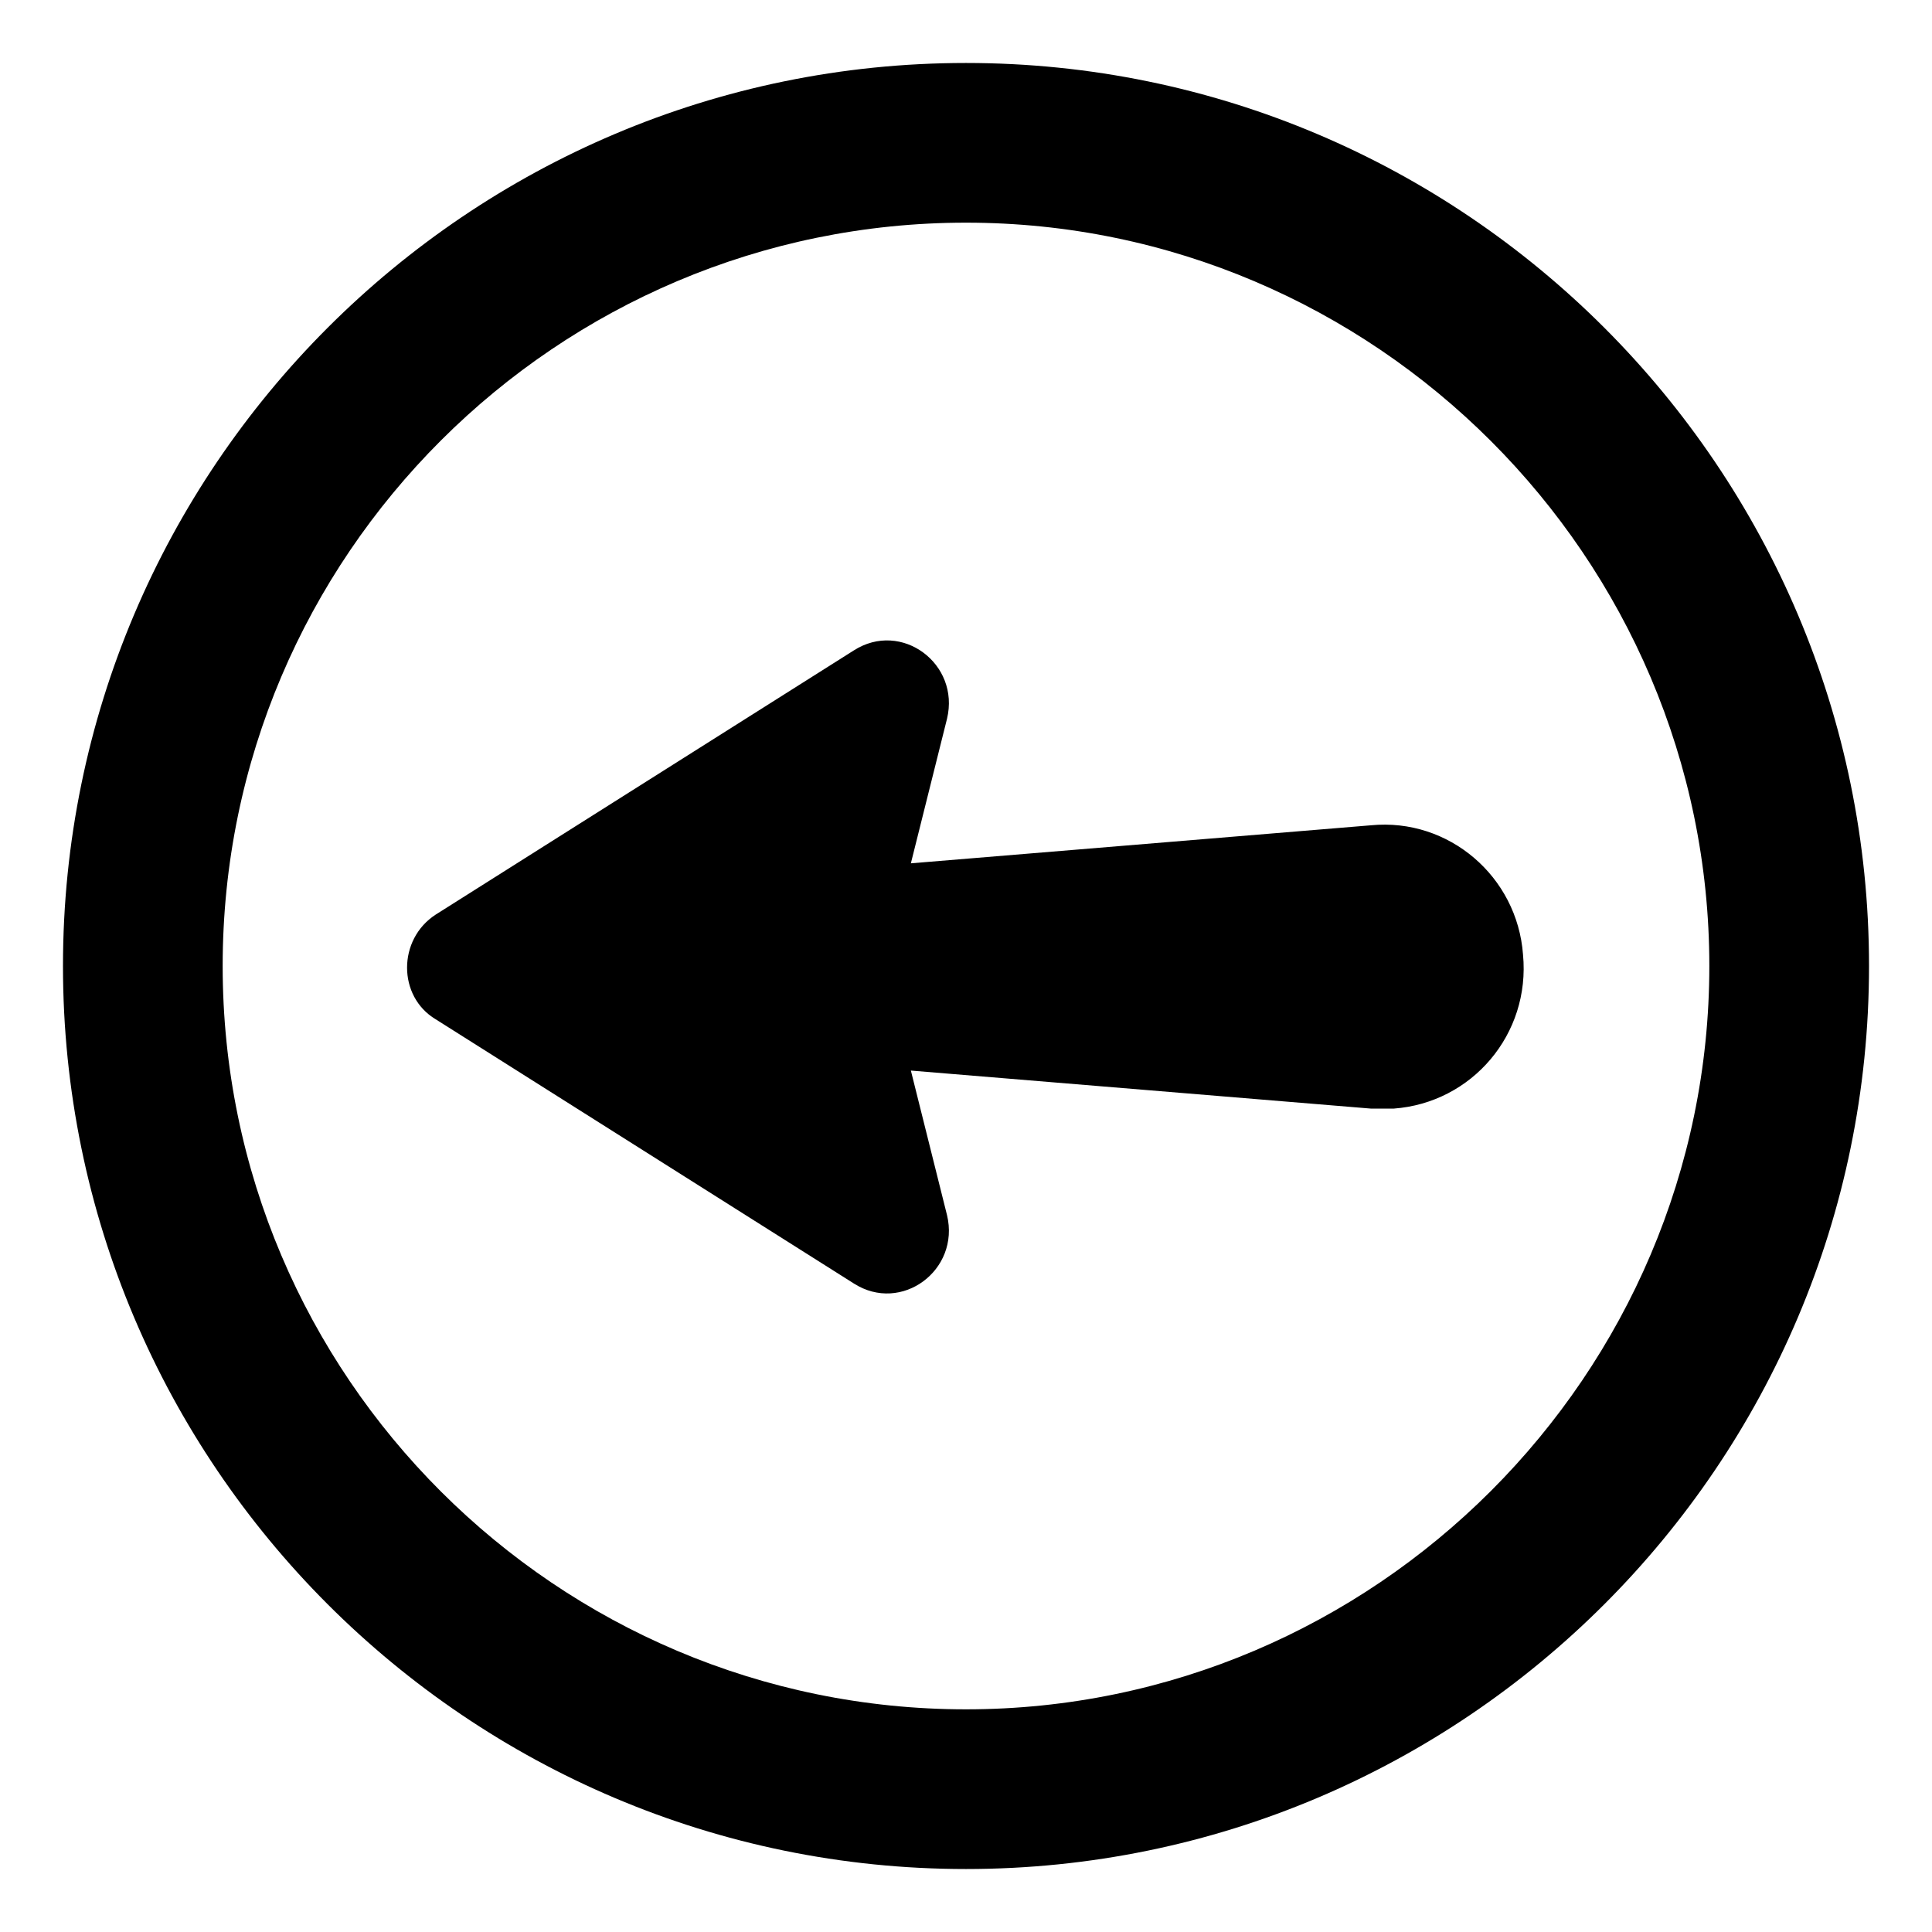
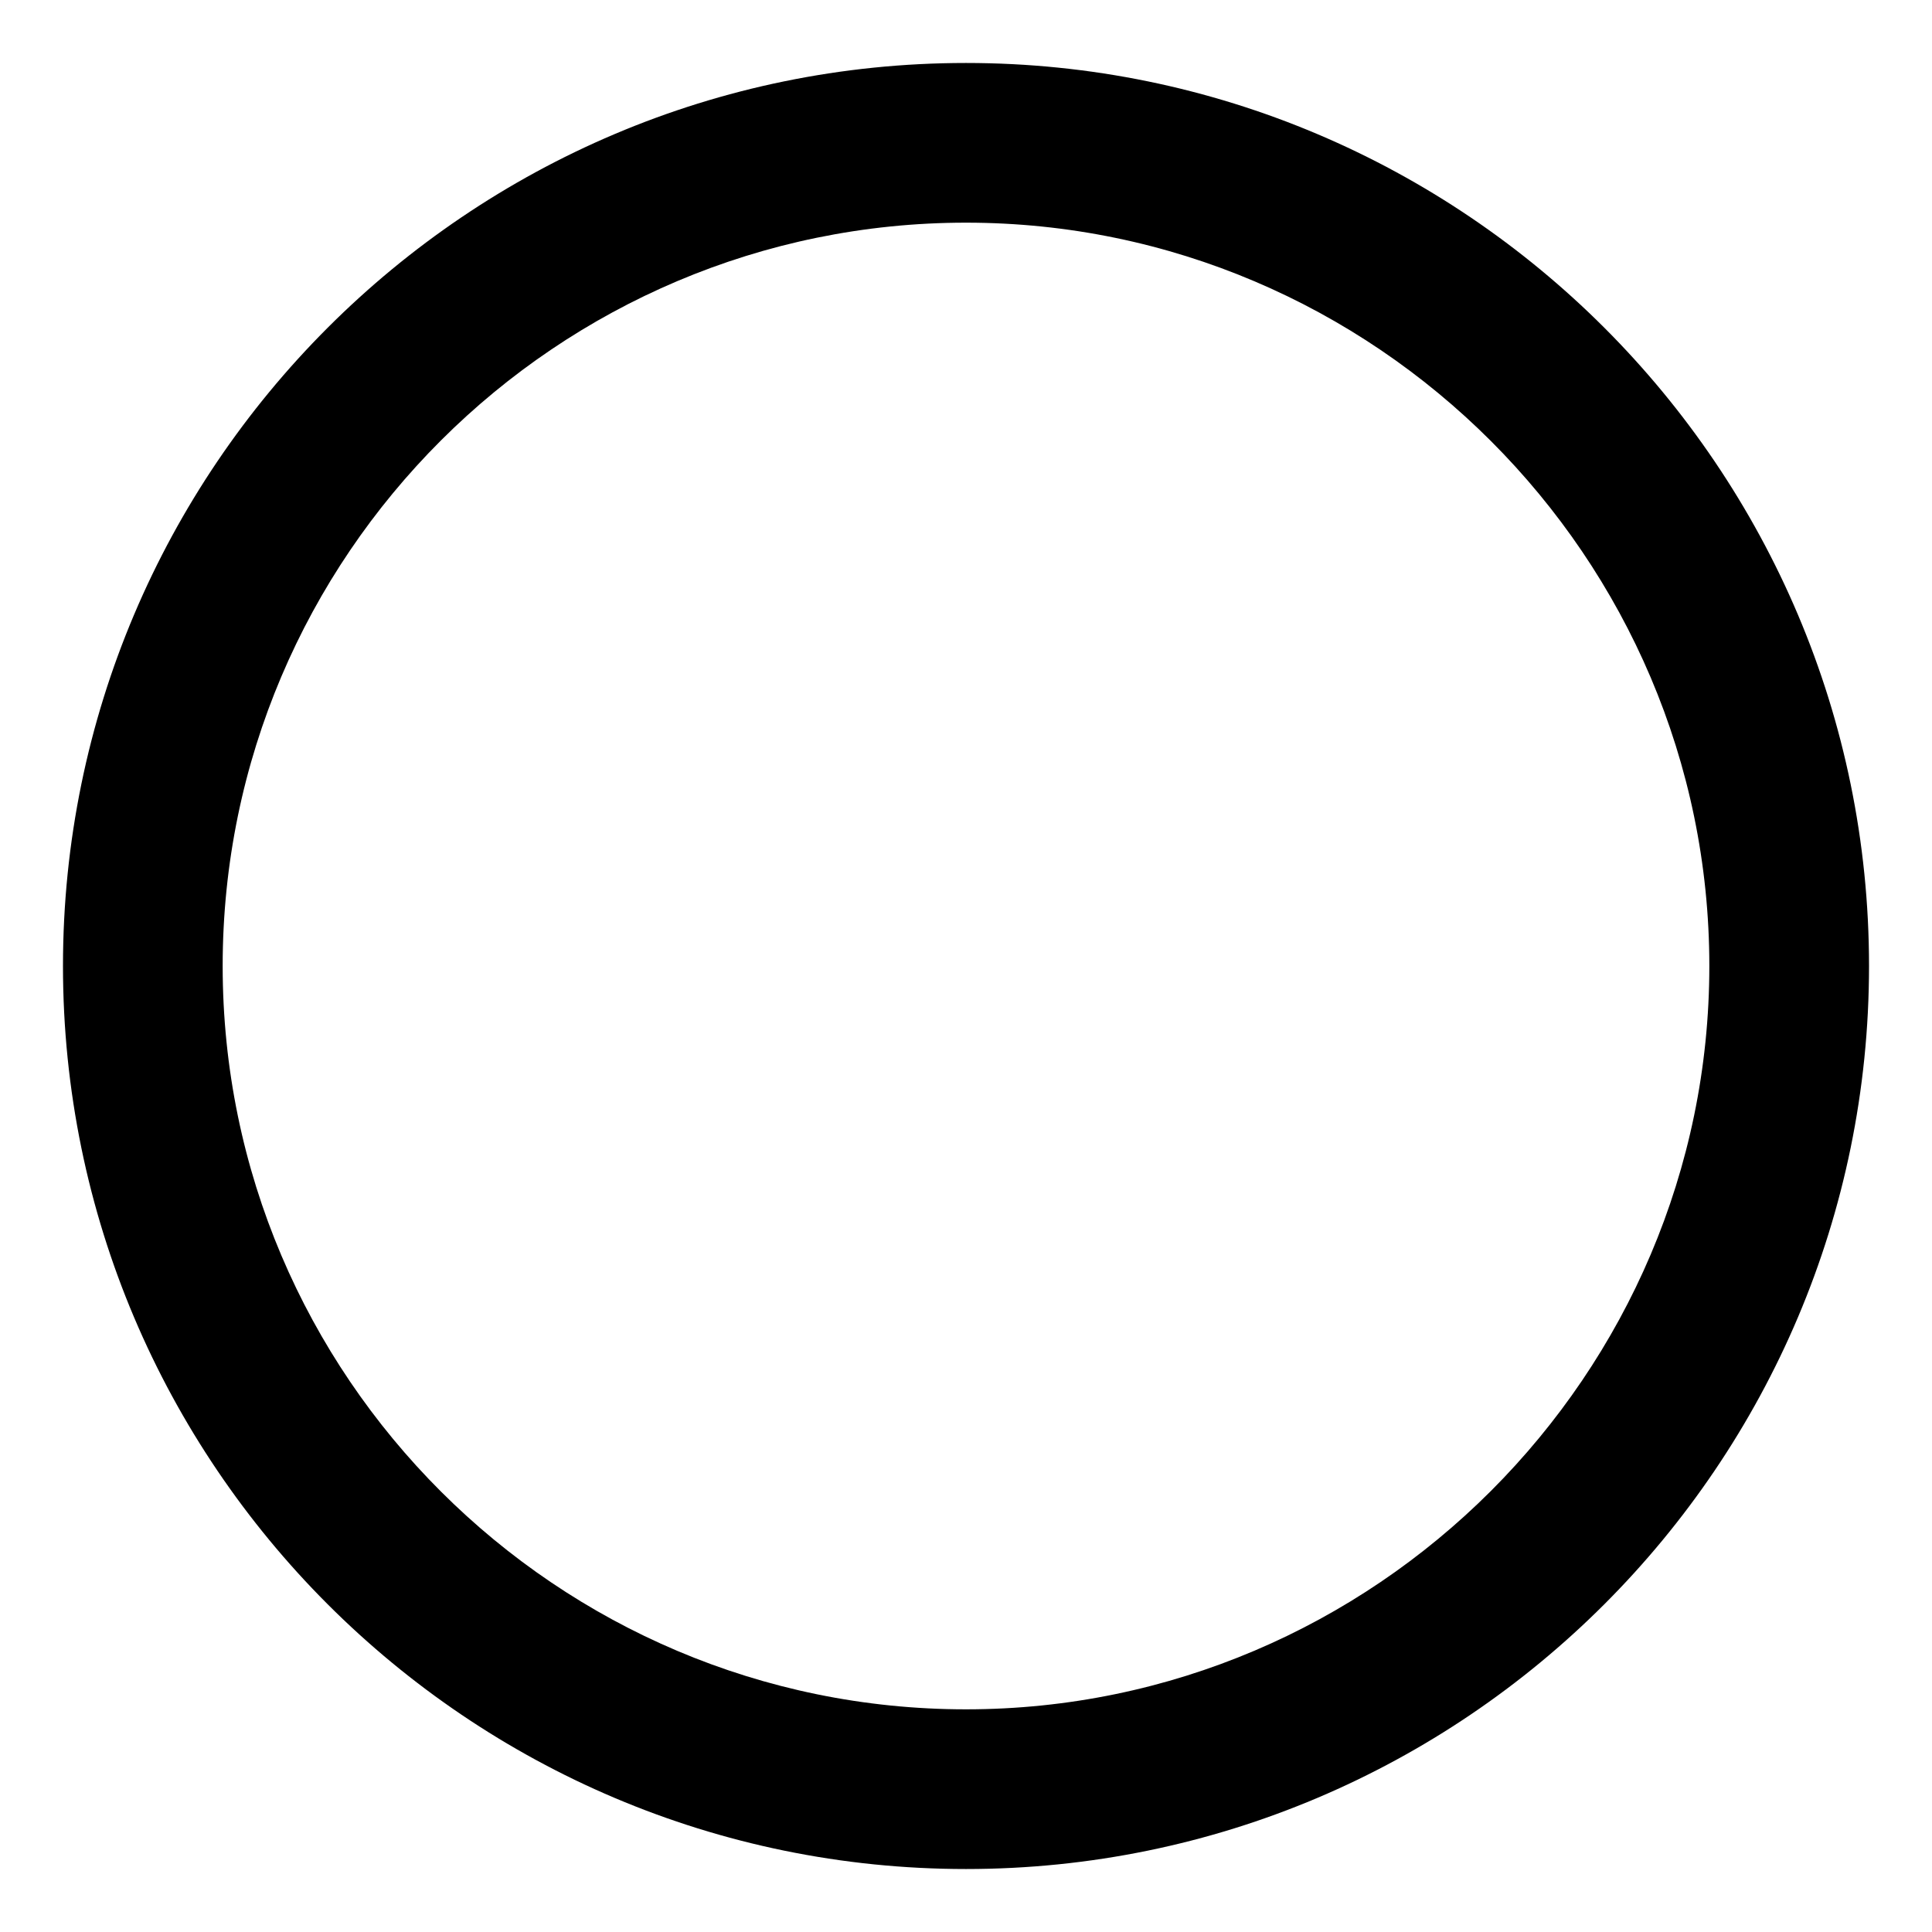
<svg xmlns="http://www.w3.org/2000/svg" fill="#000000" width="800px" height="800px" version="1.1" viewBox="144 144 512 512">
  <g>
    <path d="m400 160.69c-132 0-239.31 107.31-239.31 239.31 0 132 107.31 239.31 239.31 239.31 132 0 239.31-107.31 239.31-239.31 0-132-107.31-239.31-239.31-239.31zm0 436.3c-108.32 0-196.99-88.168-196.99-196.99-0.004-108.82 88.668-196.99 196.99-196.99 108.32 0 196.99 88.672 196.99 196.99 0 108.32-88.672 196.99-196.99 196.99z" />
-     <path d="m507.31 362.71-121.92 10.078 9.574-38.289c3.527-14.609-12.09-26.199-24.688-18.137l-110.84 70.031c-10.078 6.551-10.078 21.664 0 27.711l110.84 70.031c12.594 8.062 28.215-3.527 24.688-18.137l-9.574-38.289 121.92 10.078h6.047c20.656-1.512 36.273-19.648 34.258-40.809-1.512-20.664-19.648-36.281-40.305-34.27z" />
  </g>
</svg>